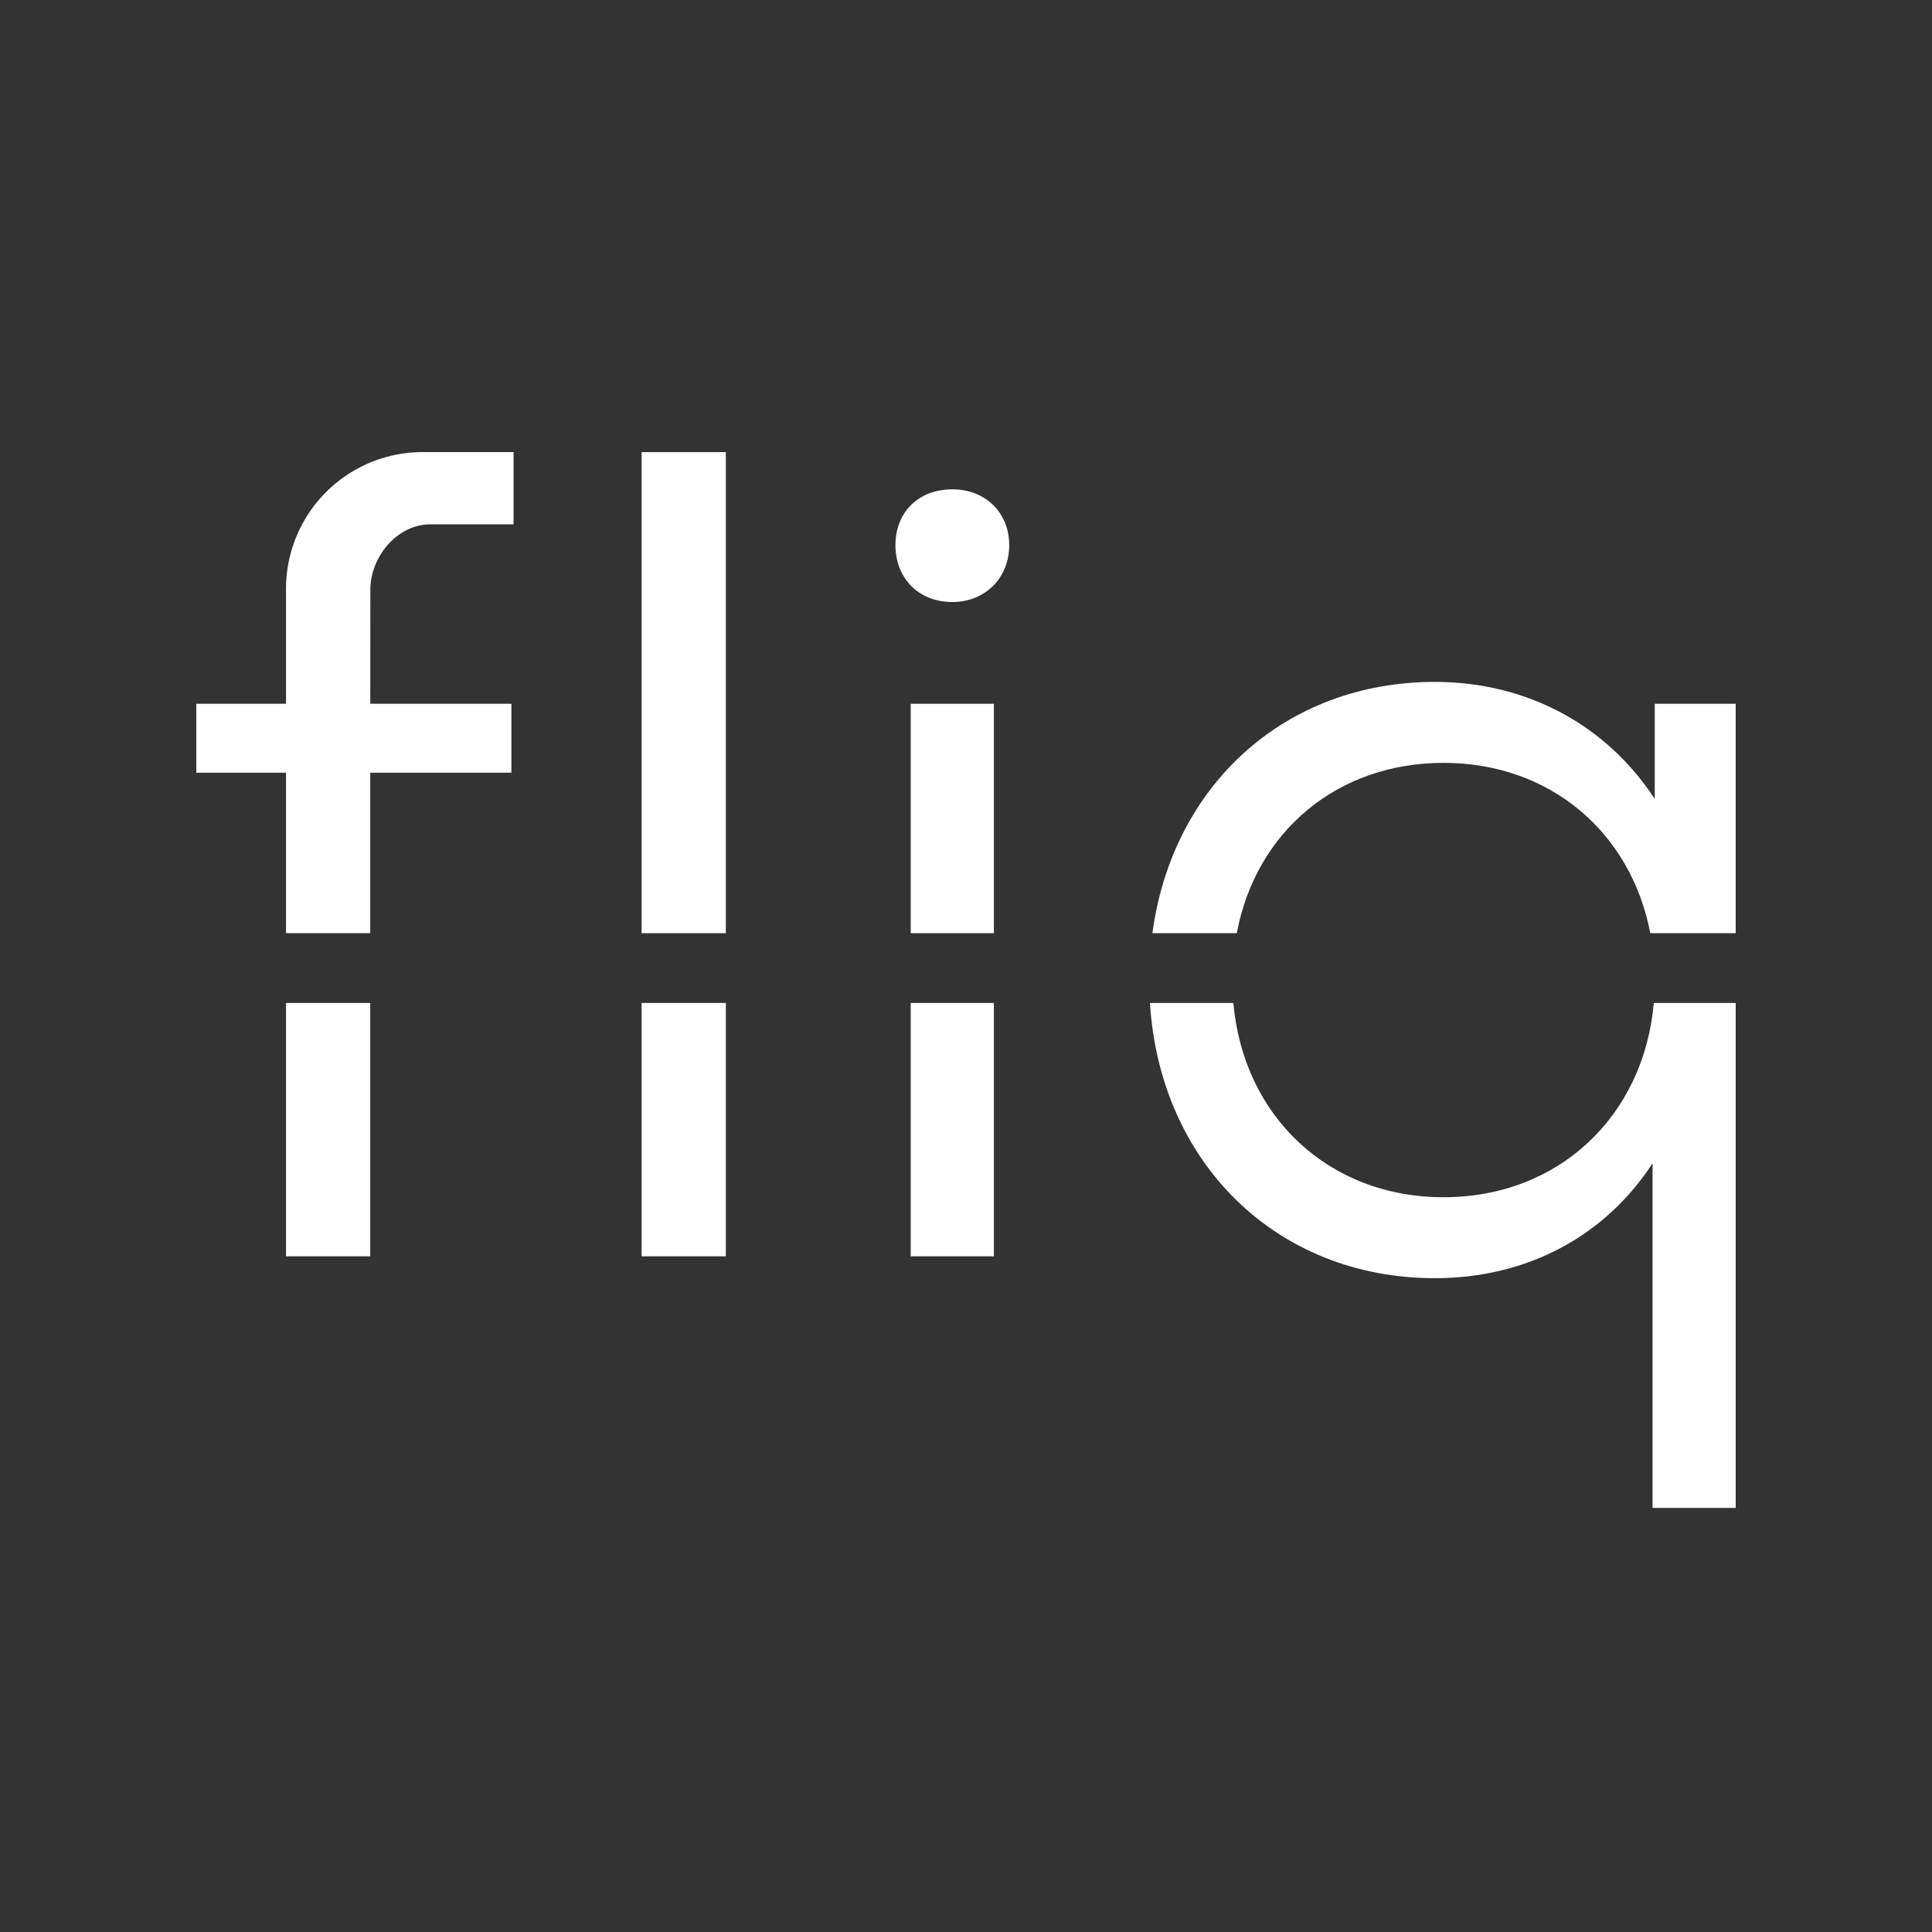
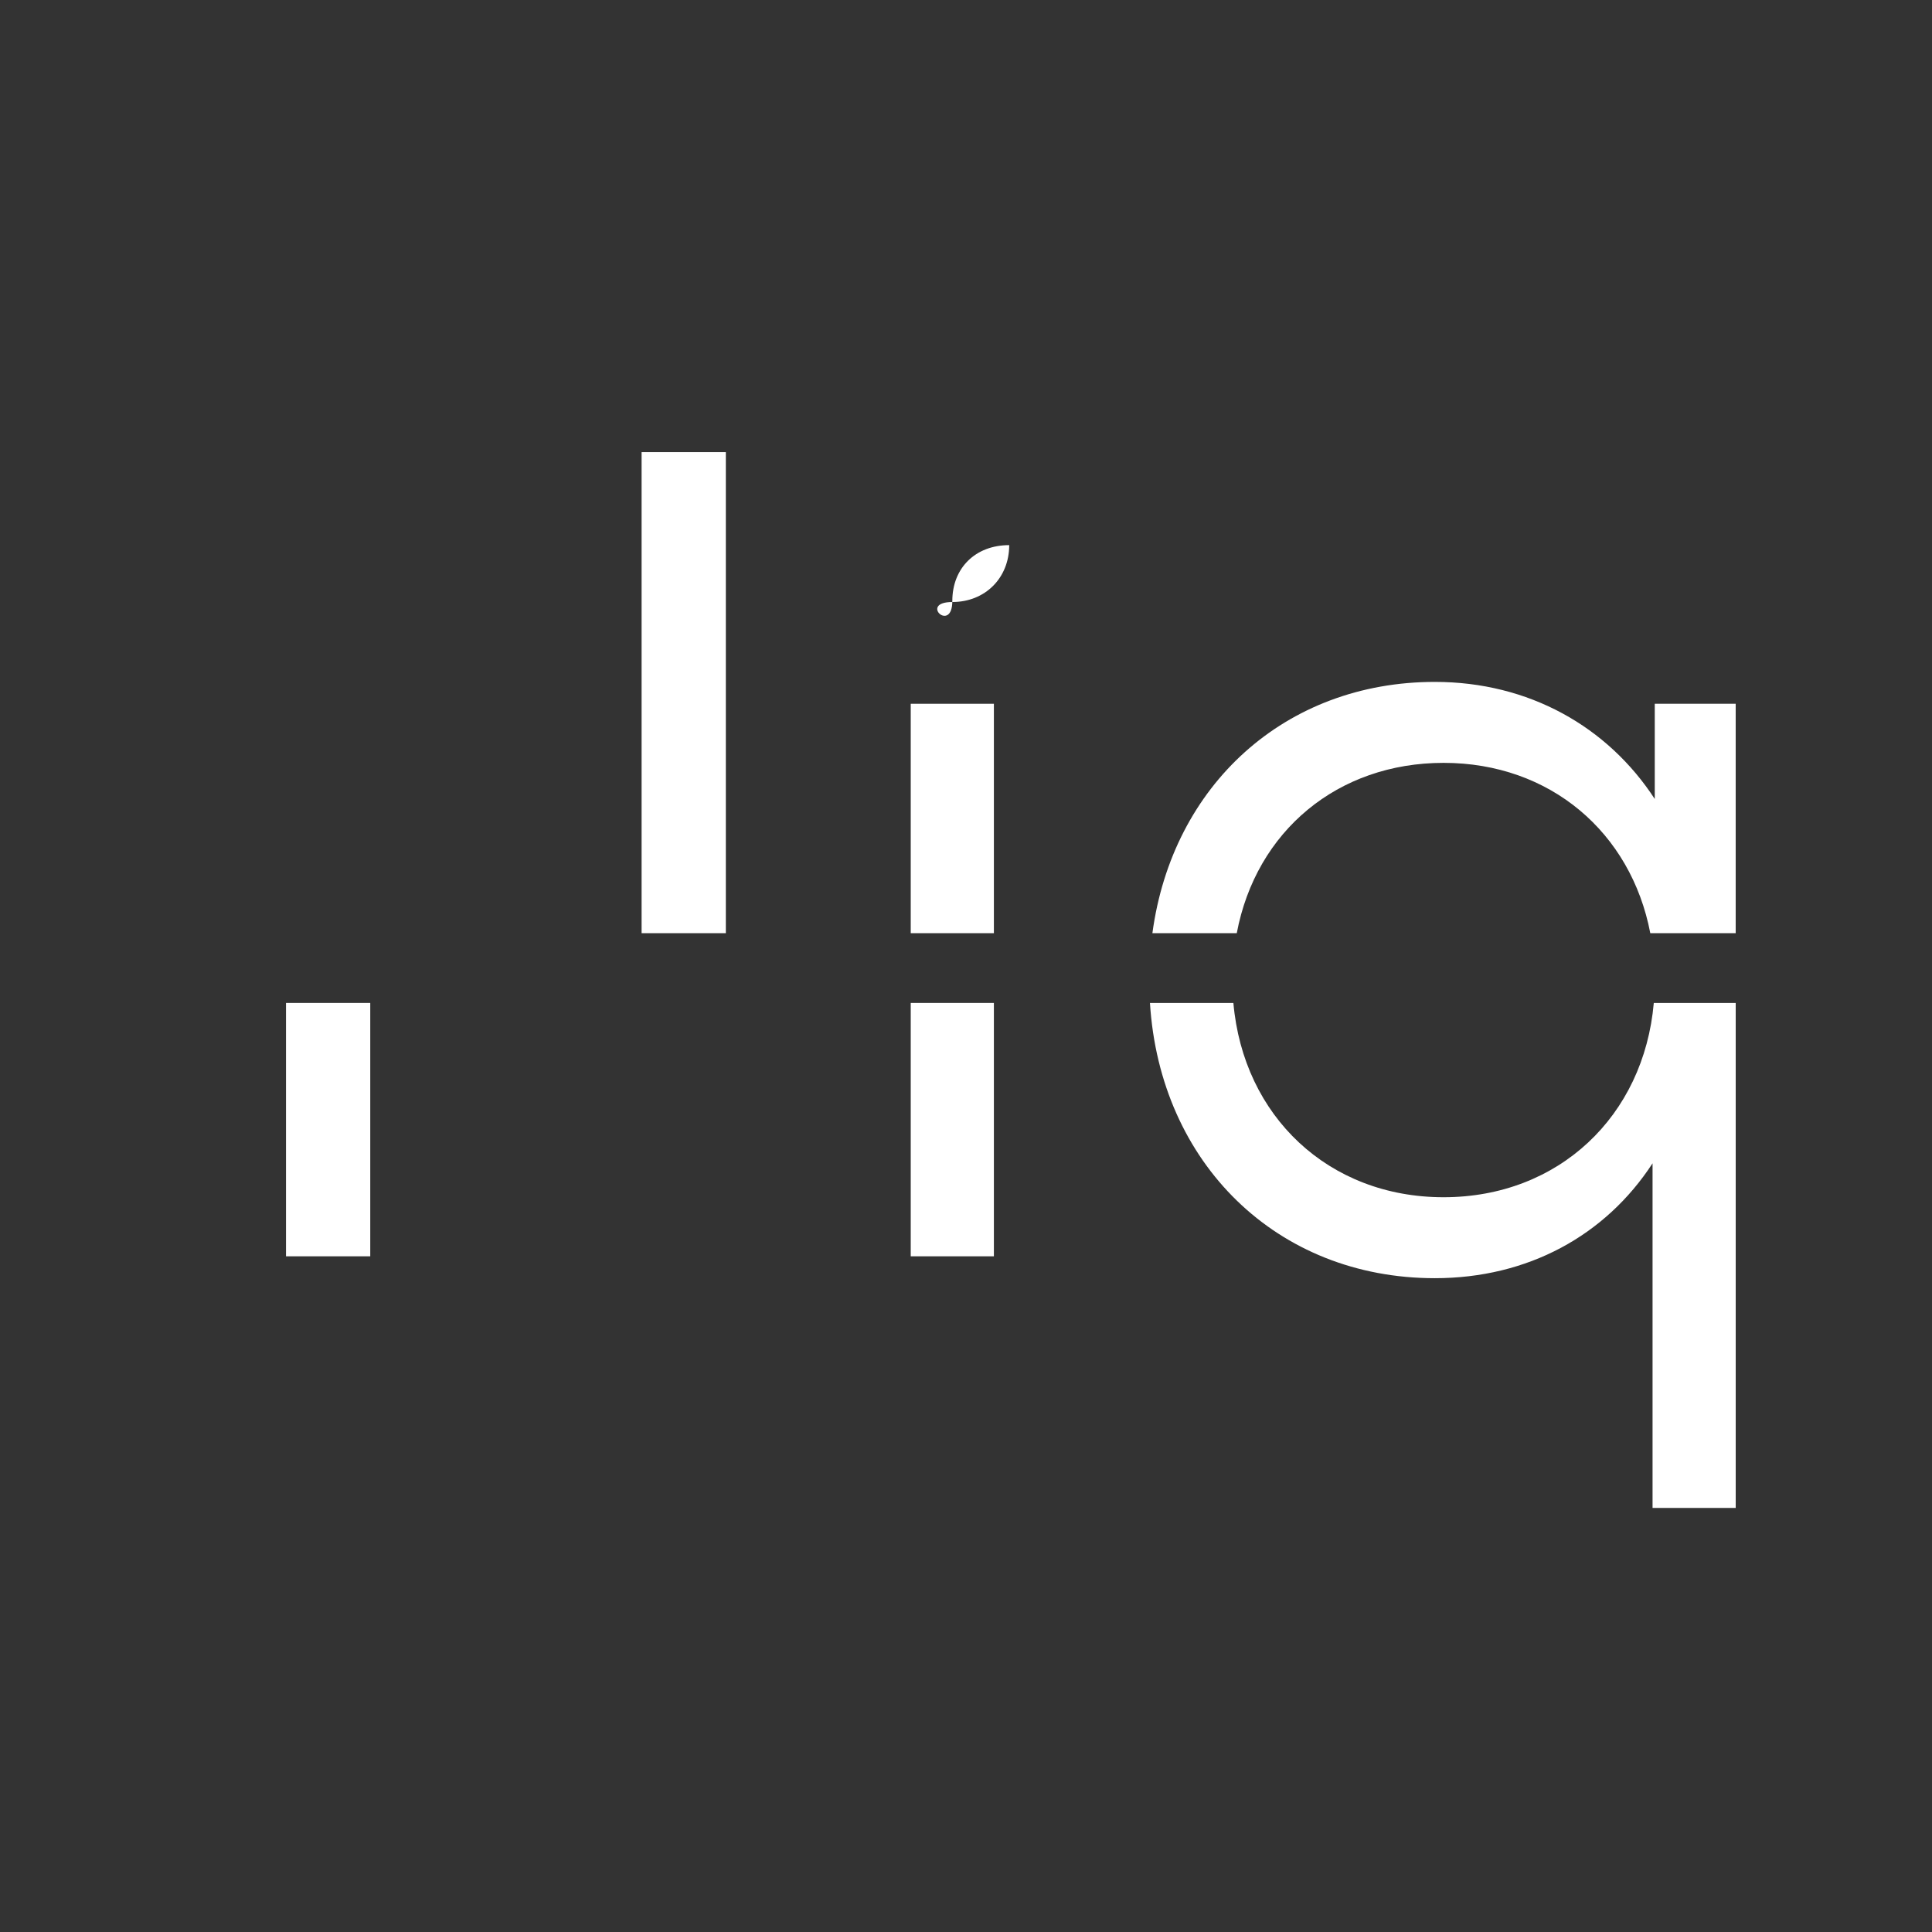
<svg xmlns="http://www.w3.org/2000/svg" id="Logo_FliqClock" data-name="Logo FliqClock" viewBox="0 0 2000 2000">
  <rect x="0" y="0" width="2000" height="2000" fill="#333333" stroke="none" />
  <defs>
    <style>.cls-1{fill:#fff;}</style>
  </defs>
  <g id="Logo_Text_White" data-name="Logo Text White">
    <rect class="cls-1" x="296.08" y="1038.27" width="87.21" height="262.26" />
-     <path class="cls-1" d="M383.39,609.49c.57-33.85,28.18-66.7,62-66.7h86.24V468H437.55A141.47,141.47,0,0,0,296.08,609.6V728.55H203.2v71.36h92.88V966h87.21V799.91H529.4V728.55H383.29" />
    <rect class="cls-1" x="664.18" y="468.04" width="87.21" height="497.99" />
-     <rect class="cls-1" x="664.18" y="1038.27" width="87.21" height="262.26" />
-     <path class="cls-1" d="M985.83,623.21c34,0,58.9-24.91,58.9-58.89s-24.92-57.77-58.9-57.77c-35.11,0-58.89,23.79-58.89,57.77S950.72,623.21,985.83,623.21Z" />
+     <path class="cls-1" d="M985.83,623.21c34,0,58.9-24.91,58.9-58.89c-35.11,0-58.89,23.79-58.89,57.77S950.72,623.21,985.83,623.21Z" />
    <rect class="cls-1" x="942.79" y="1038.27" width="86.08" height="262.26" />
    <rect class="cls-1" x="942.79" y="728.55" width="86.08" height="237.48" />
    <path class="cls-1" d="M1494.38,1239.37c-119.14,0-207.3-83.92-217.58-201.1h-86.37c10.33,165.86,131.38,284.91,294.89,284.91,96.28,0,176.69-44.17,225.4-118.92V1561h86.08V1038.27H1712C1701.69,1155.45,1613.52,1239.37,1494.38,1239.37Z" />
    <path class="cls-1" d="M1494.38,789.71c110.3,0,194,71.93,214,176.32h88.4V728.55H1713v98.54c-48.7-74.75-130.25-121.19-227.66-121.19-155,0-271.8,106.93-292.38,260.13h87.34C1300.25,860.23,1384.84,789.71,1494.38,789.71Z" />
  </g>
</svg>